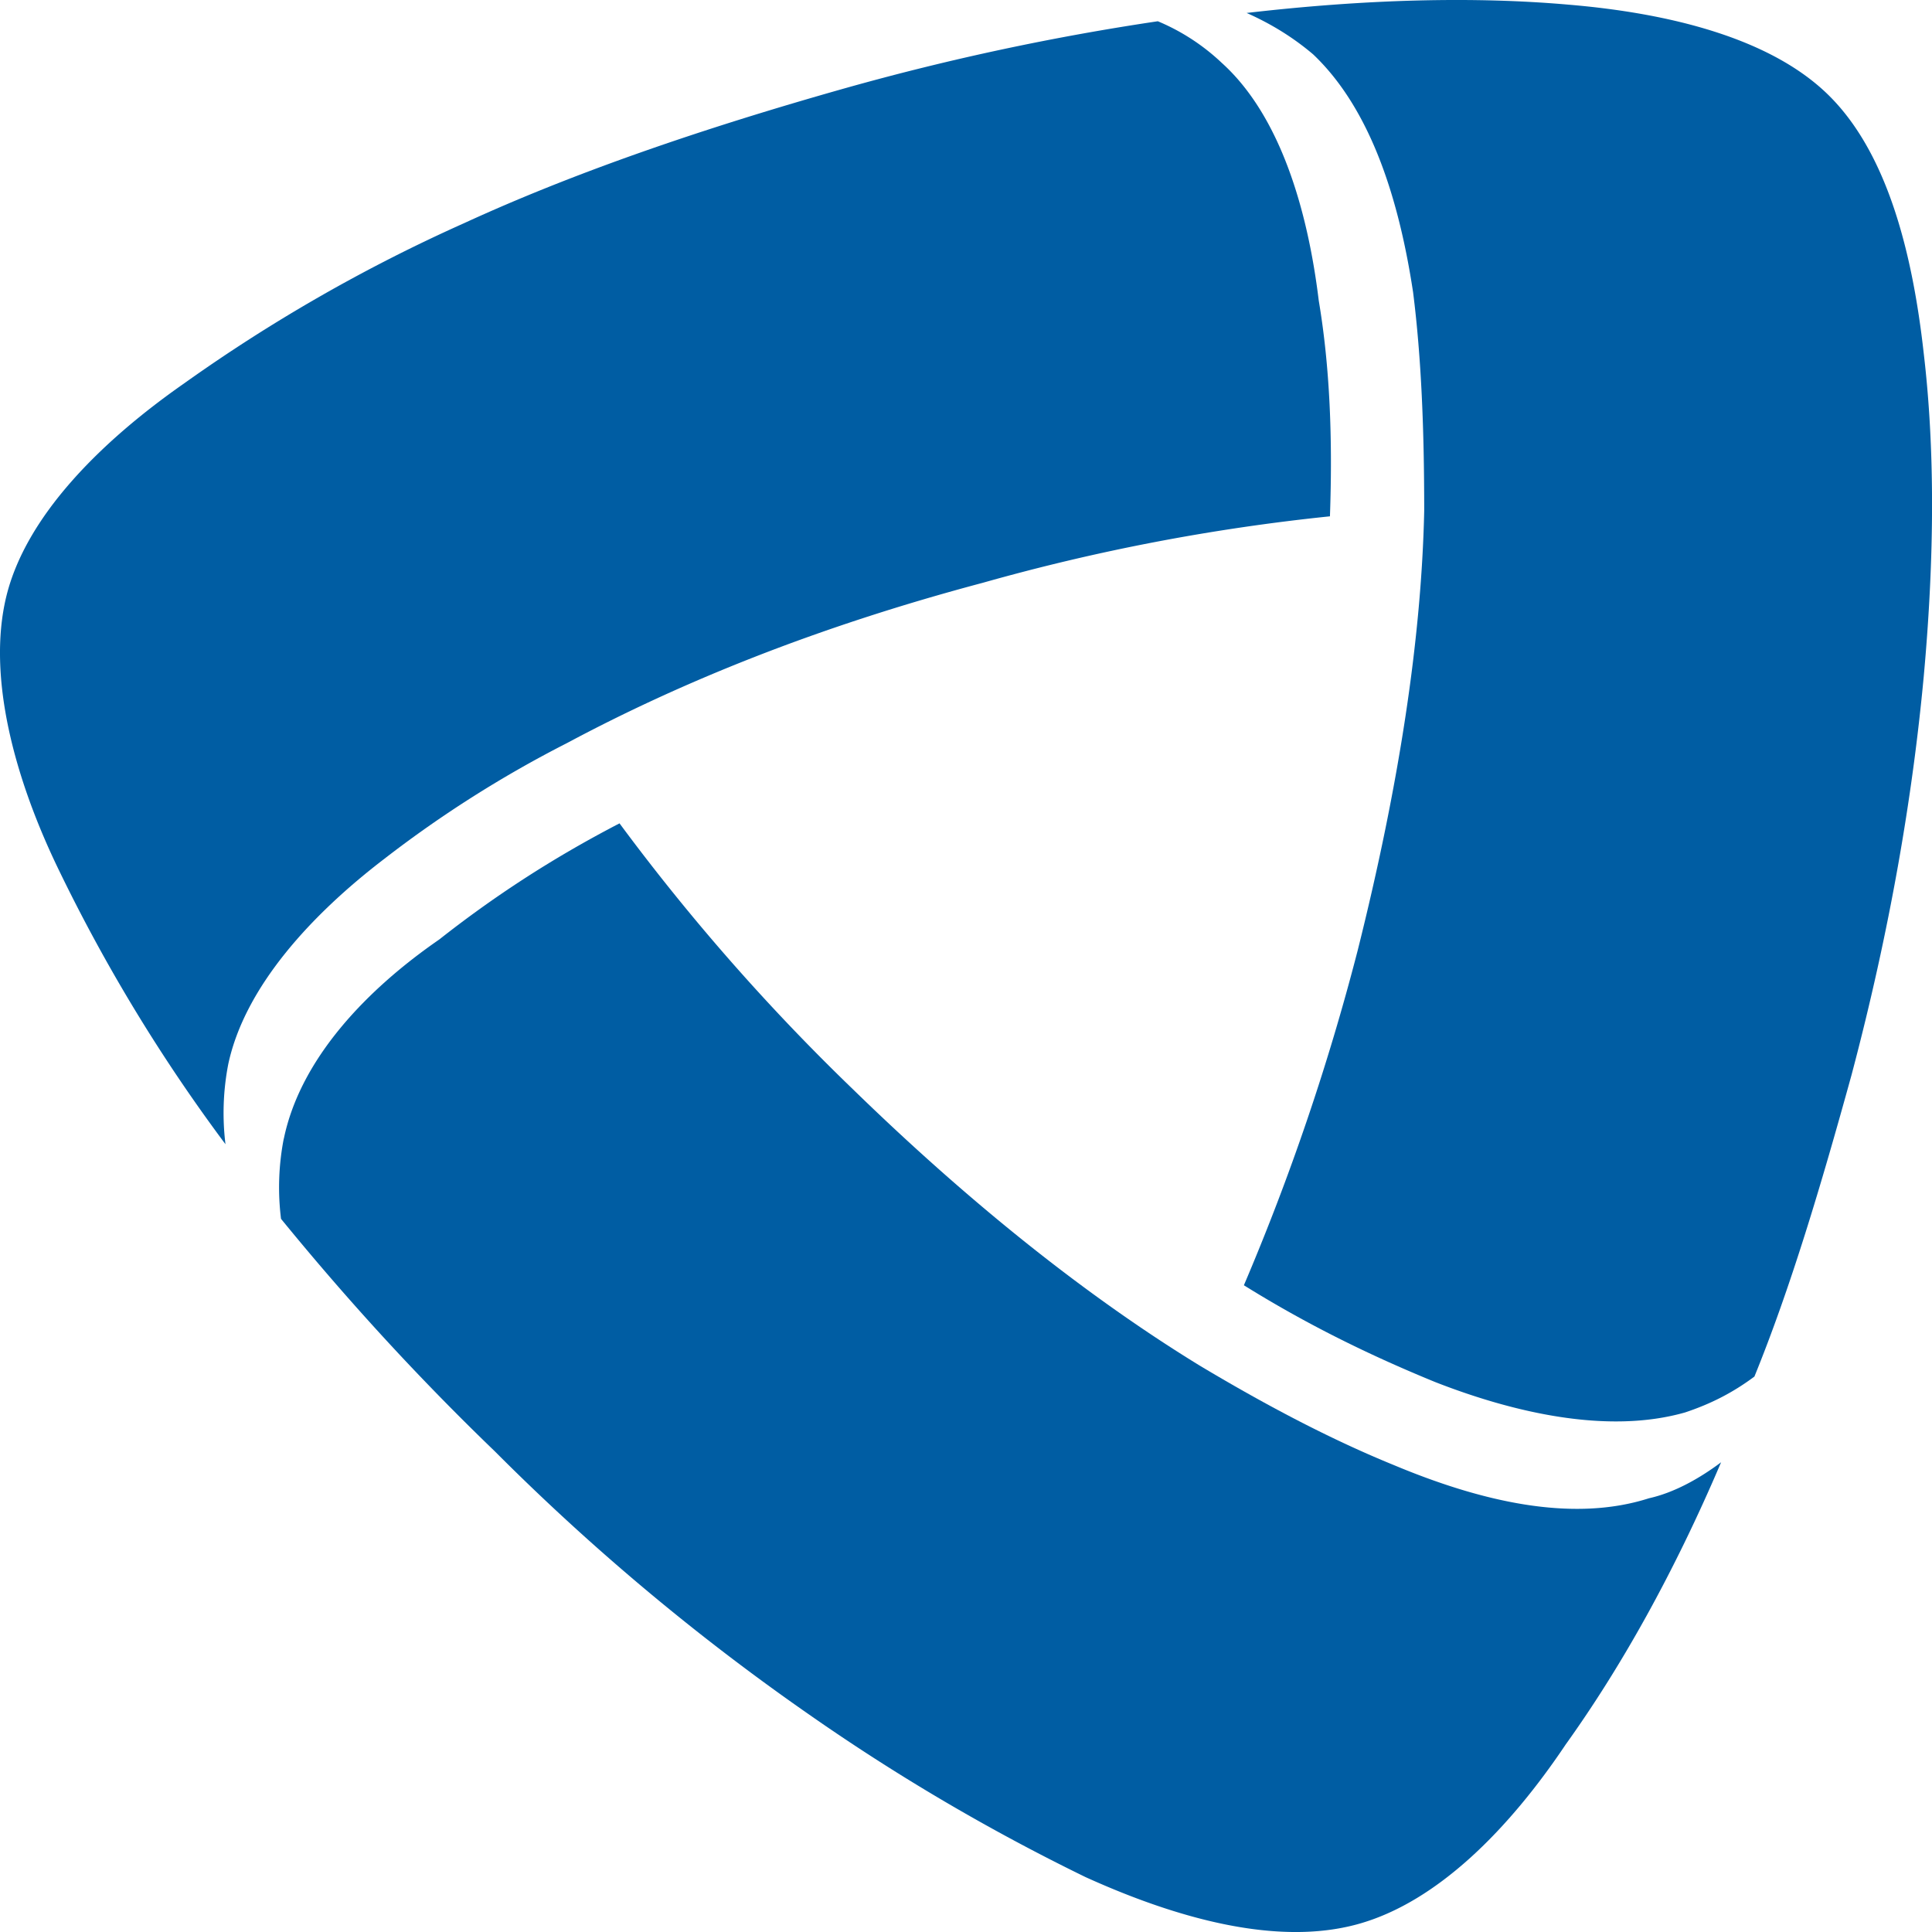
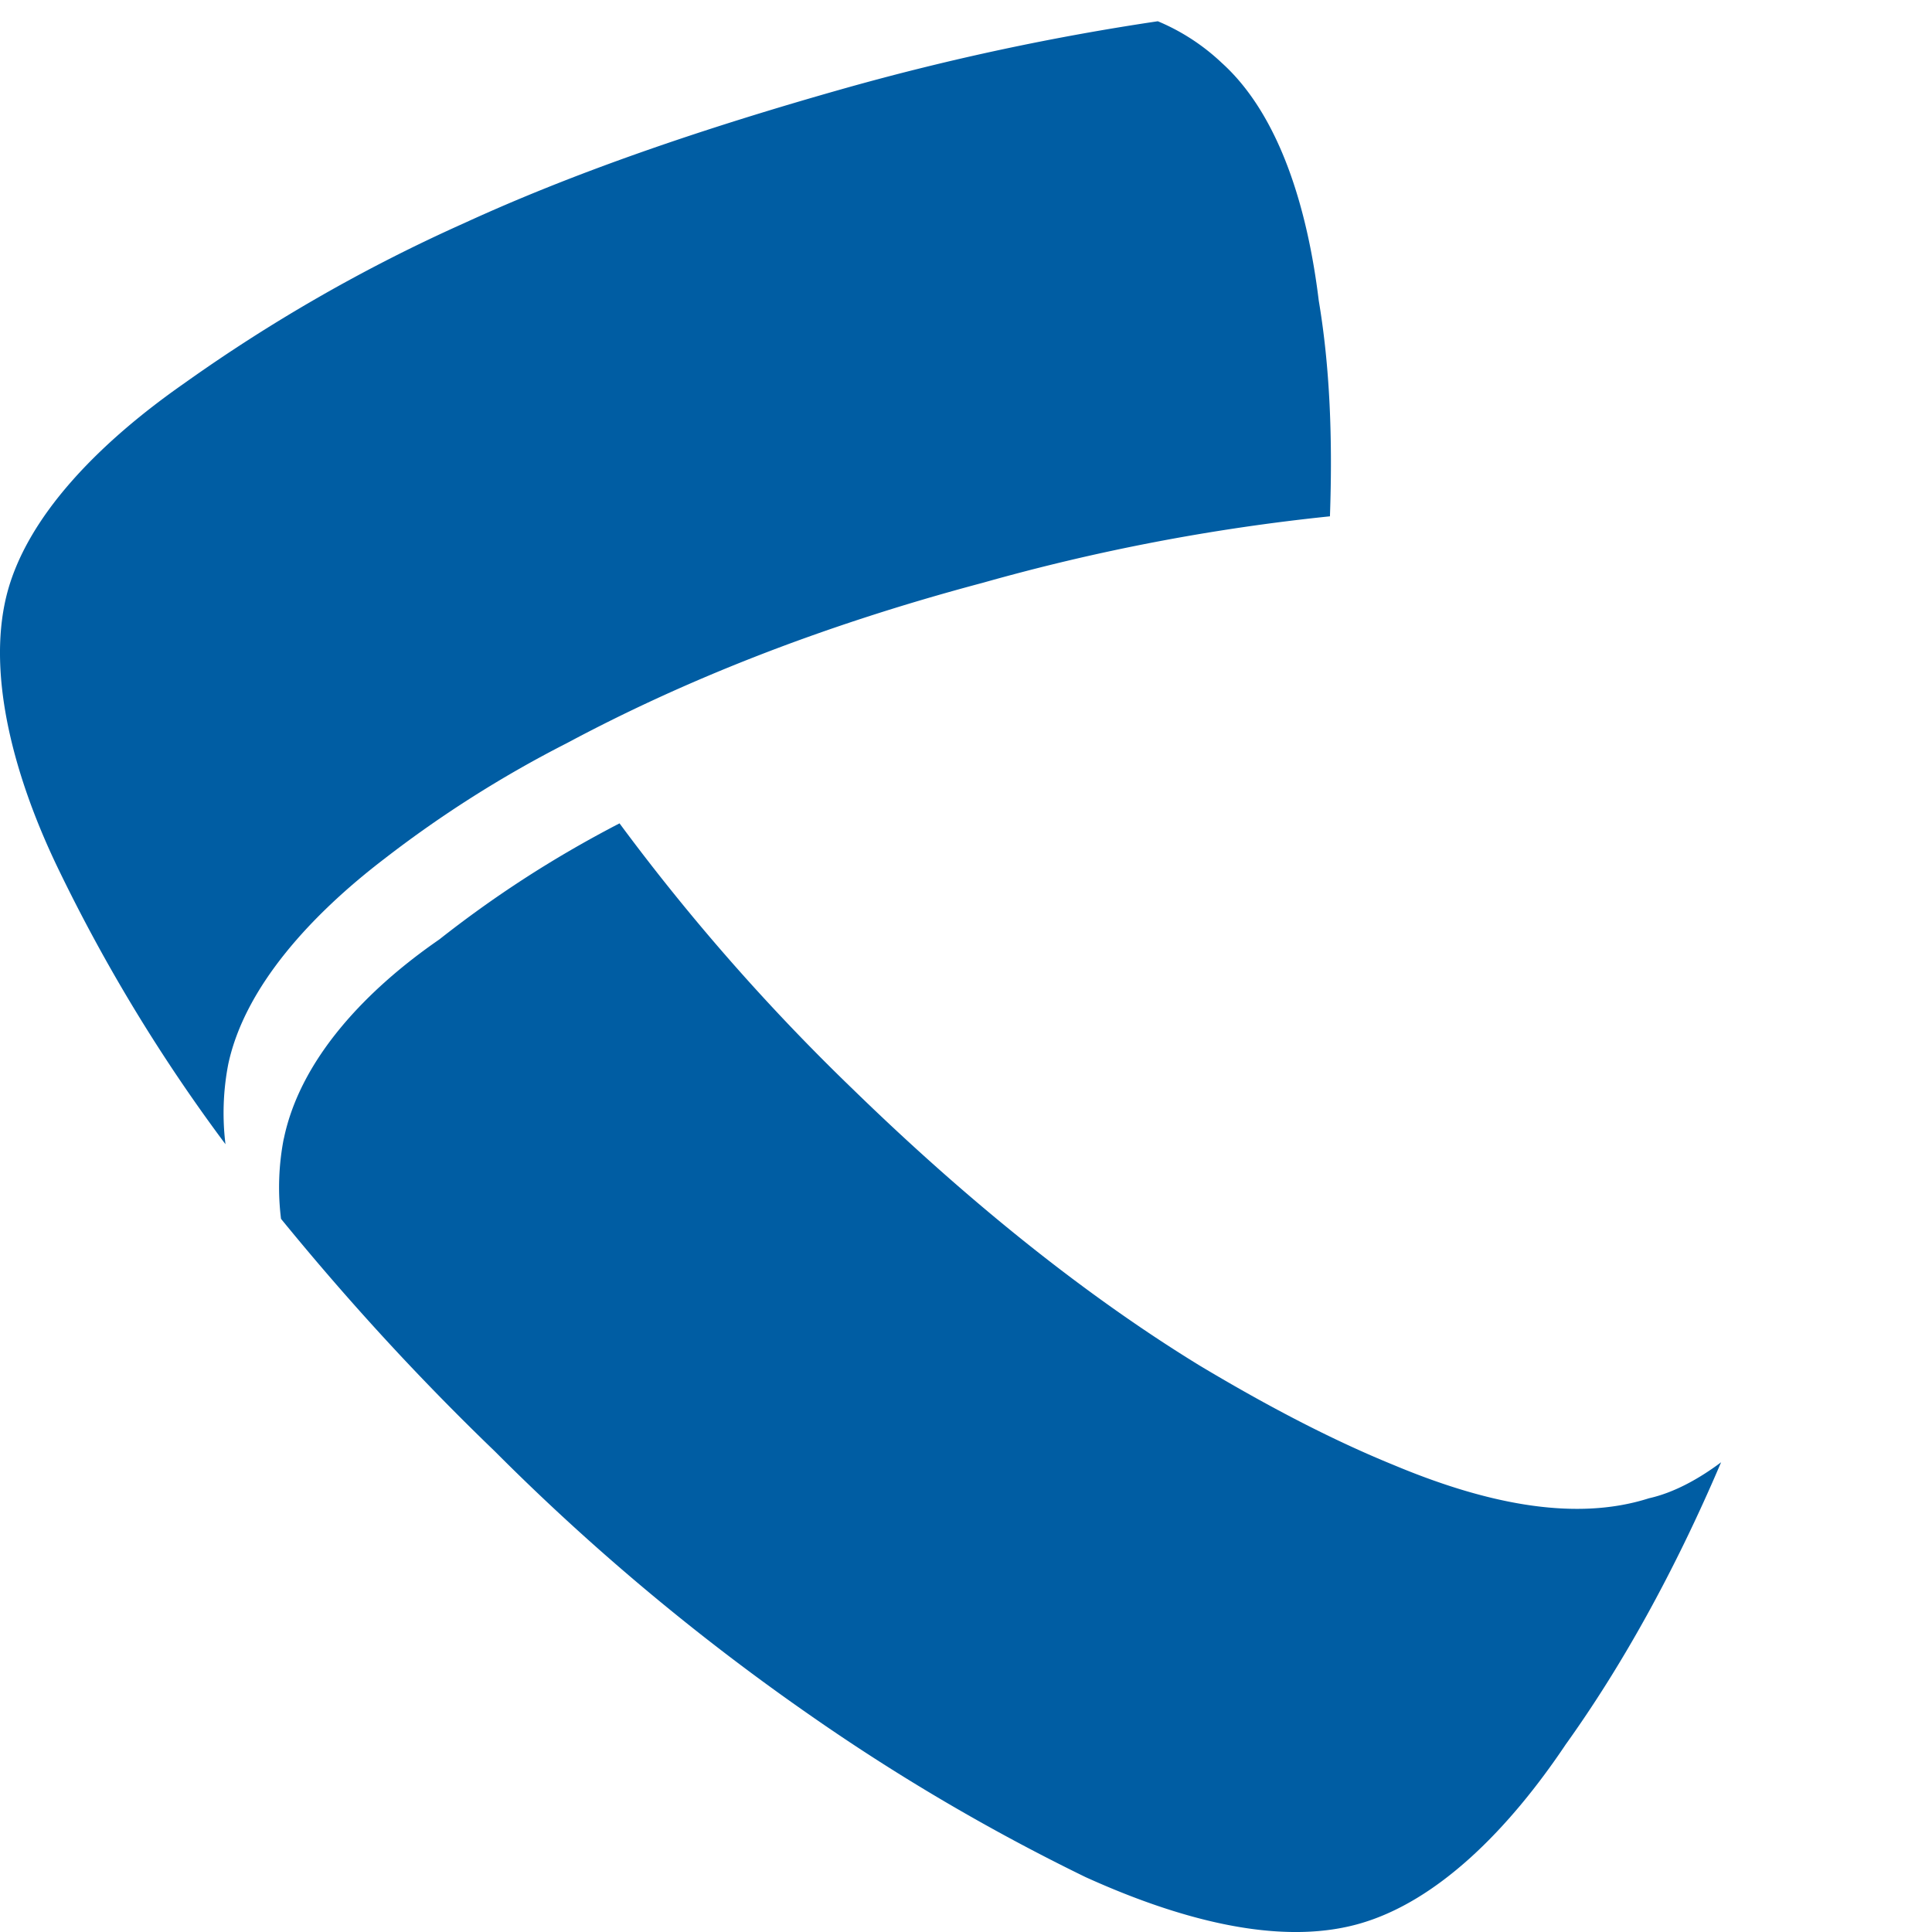
<svg xmlns="http://www.w3.org/2000/svg" width="24" height="24" fill="none" viewBox="0 0 24 24">
  <g fill="#005DA3" clip-path="url(#a)">
-     <path d="M20.932 17.546c.31-.103.586-.24.862-.446.448-1.1.827-2.371 1.206-3.745.483-1.821.759-3.47.897-4.948.138-1.512.138-2.852 0-4.02-.138-1.237-.448-2.474-1.172-3.195-.724-.722-2-1.03-3.24-1.134-1.172-.103-2.517-.069-3.999.103.31.137.586.31.827.515.724.688 1.069 1.821 1.241 2.955.104.825.138 1.718.138 2.715-.034 1.58-.31 3.401-.827 5.463a29.235 29.235 0 0 1-1.413 4.157c.827.515 1.62.893 2.378 1.203.965.377 2.137.652 3.102.377z" />
    <path d="M3.525 14.145a3.17 3.17 0 0 0-.034.996c.758.928 1.62 1.89 2.654 2.886a28.44 28.44 0 0 0 3.895 3.264 25.471 25.471 0 0 0 3.447 2.028c1.137.515 2.378.859 3.378.584S18.76 22.7 19.45 21.67c.69-.963 1.344-2.13 1.93-3.505-.275.206-.586.378-.896.447-.965.309-2.103.034-3.171-.413-.758-.309-1.551-.721-2.413-1.237-1.344-.824-2.792-1.958-4.309-3.435a26.382 26.382 0 0 1-2.895-3.299c-.862.447-1.586.928-2.24 1.443-.897.619-1.724 1.478-1.93 2.474z" />
    <path d="M15.176.78a2.633 2.633 0 0 0-.793-.516 31.347 31.347 0 0 0-3.86.825c-1.827.515-3.413 1.065-4.757 1.683a20.207 20.207 0 0 0-3.482 1.993C1.25 5.487.32 6.415.078 7.411c-.241.996.104 2.267.655 3.401a20.892 20.892 0 0 0 2.068 3.402 3.187 3.187 0 0 1 .035-.997c.207-.962 1.034-1.855 1.93-2.542a14.34 14.34 0 0 1 2.275-1.443c1.413-.756 3.102-1.443 5.17-1.993a25.435 25.435 0 0 1 4.31-.825c.034-.962 0-1.855-.139-2.68-.138-1.133-.482-2.302-1.206-2.954z" />
  </g>
  <defs>
    <clipPath id="a">
      <path fill="#fff" d="M0 0h24v24H0z" />
    </clipPath>
  </defs>
</svg>